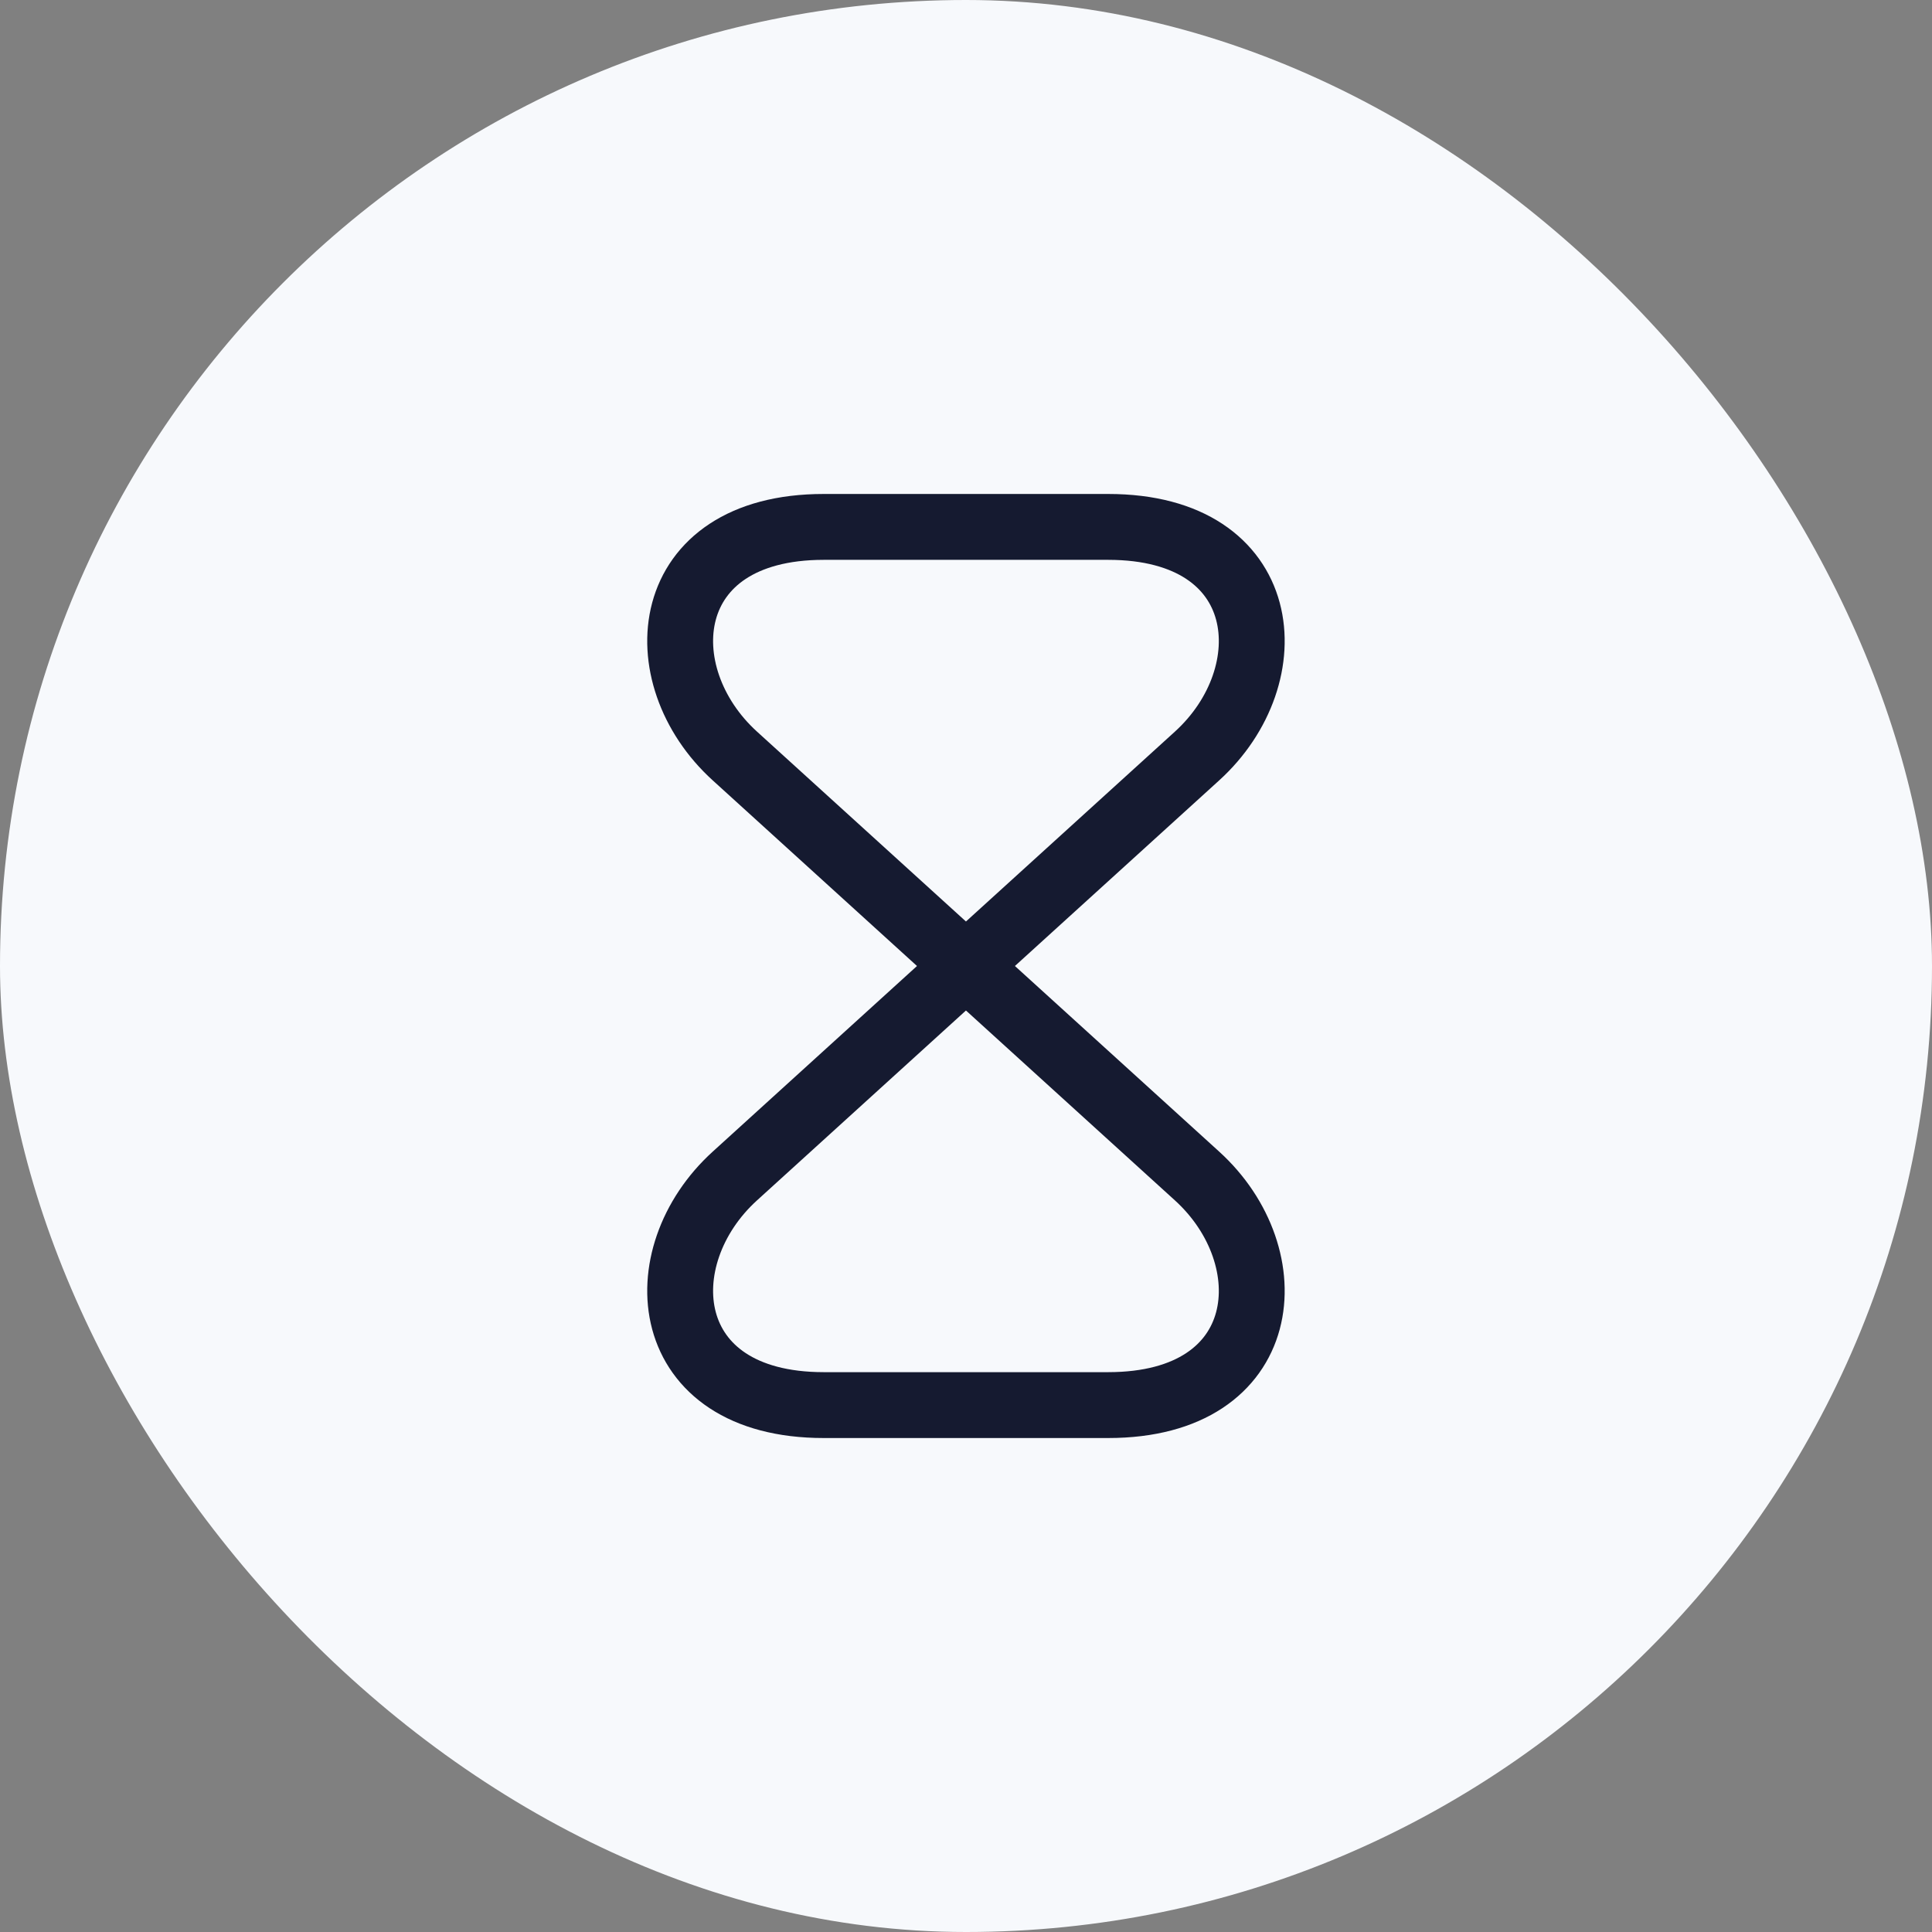
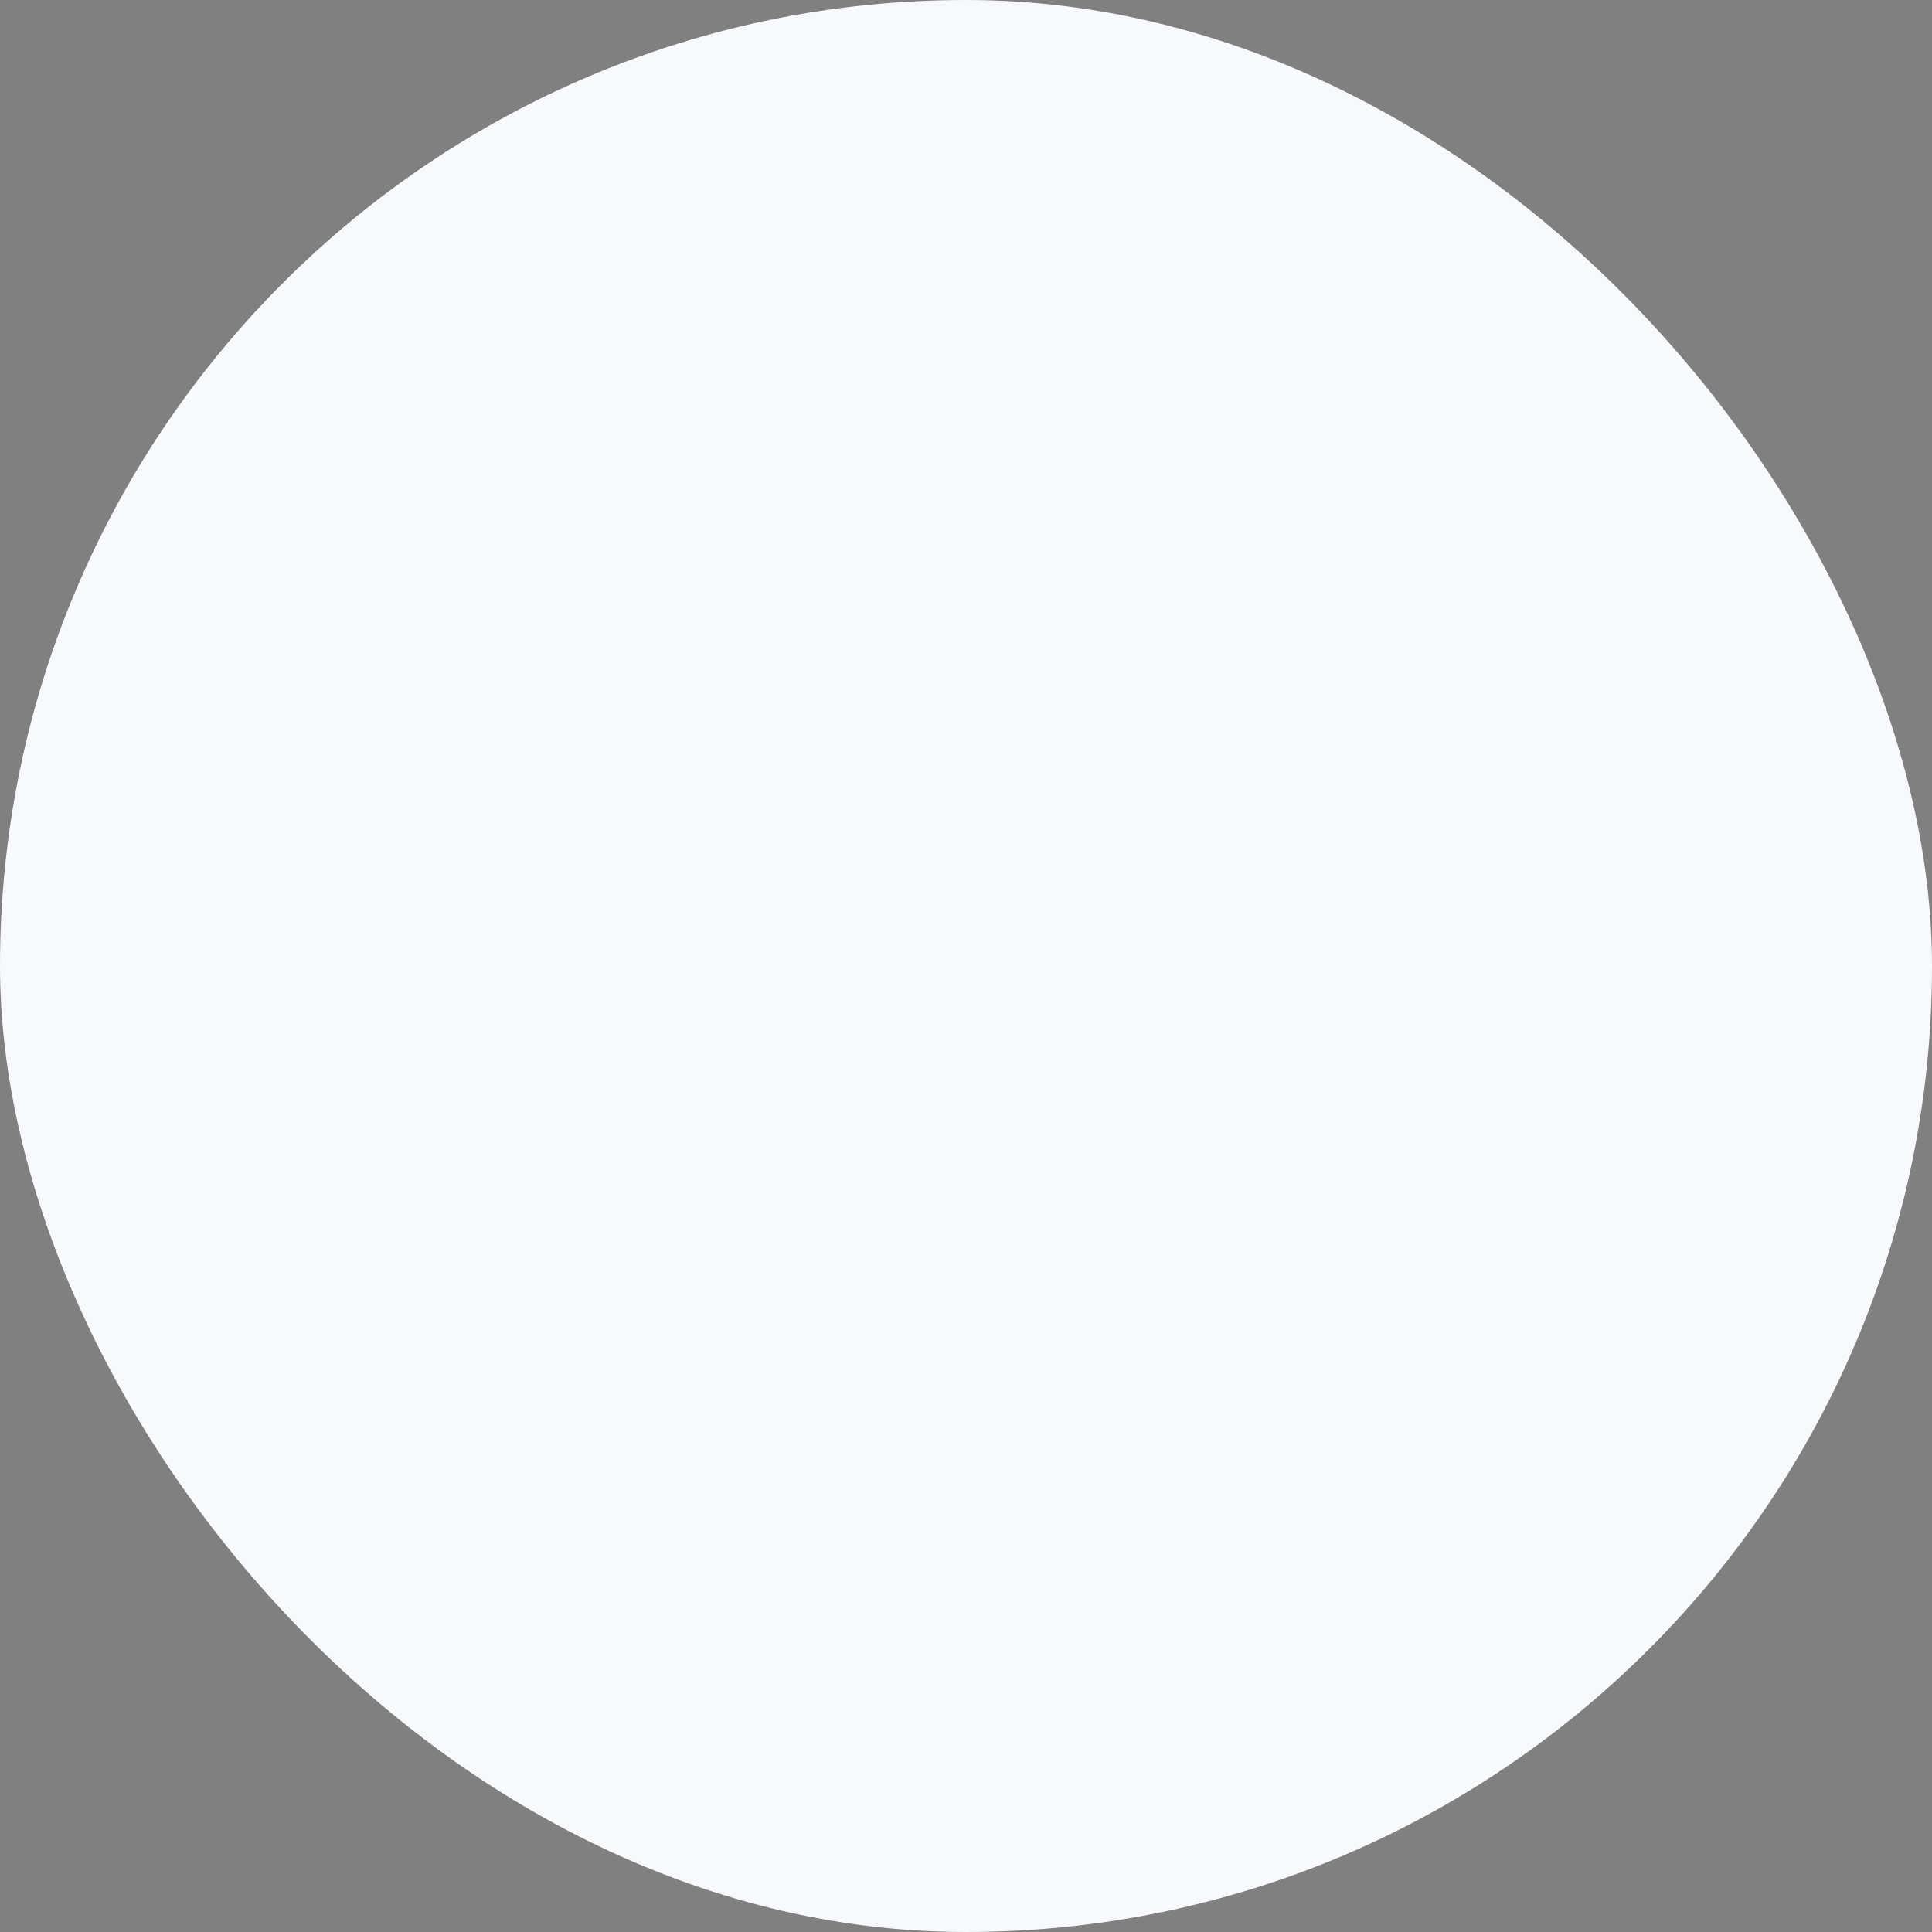
<svg xmlns="http://www.w3.org/2000/svg" width="44" height="44" viewBox="0 0 44 44" fill="none">
  <rect x="0" y="0" width="44" height="44" fill="#808080" stroke="none" />
  <rect width="44" height="44" rx="22" fill="#F7F9FC" />
-   <path d="M25.239 12H18.759C14.999 12 14.709 15.38 16.739 17.22L27.259 26.78C29.289 28.62 28.999 32 25.239 32H18.759C14.999 32 14.709 28.62 16.739 26.78L27.259 17.22C29.289 15.38 28.999 12 25.239 12Z" stroke="#151A30" stroke-width="1.5" stroke-linecap="round" stroke-linejoin="round" />
</svg>